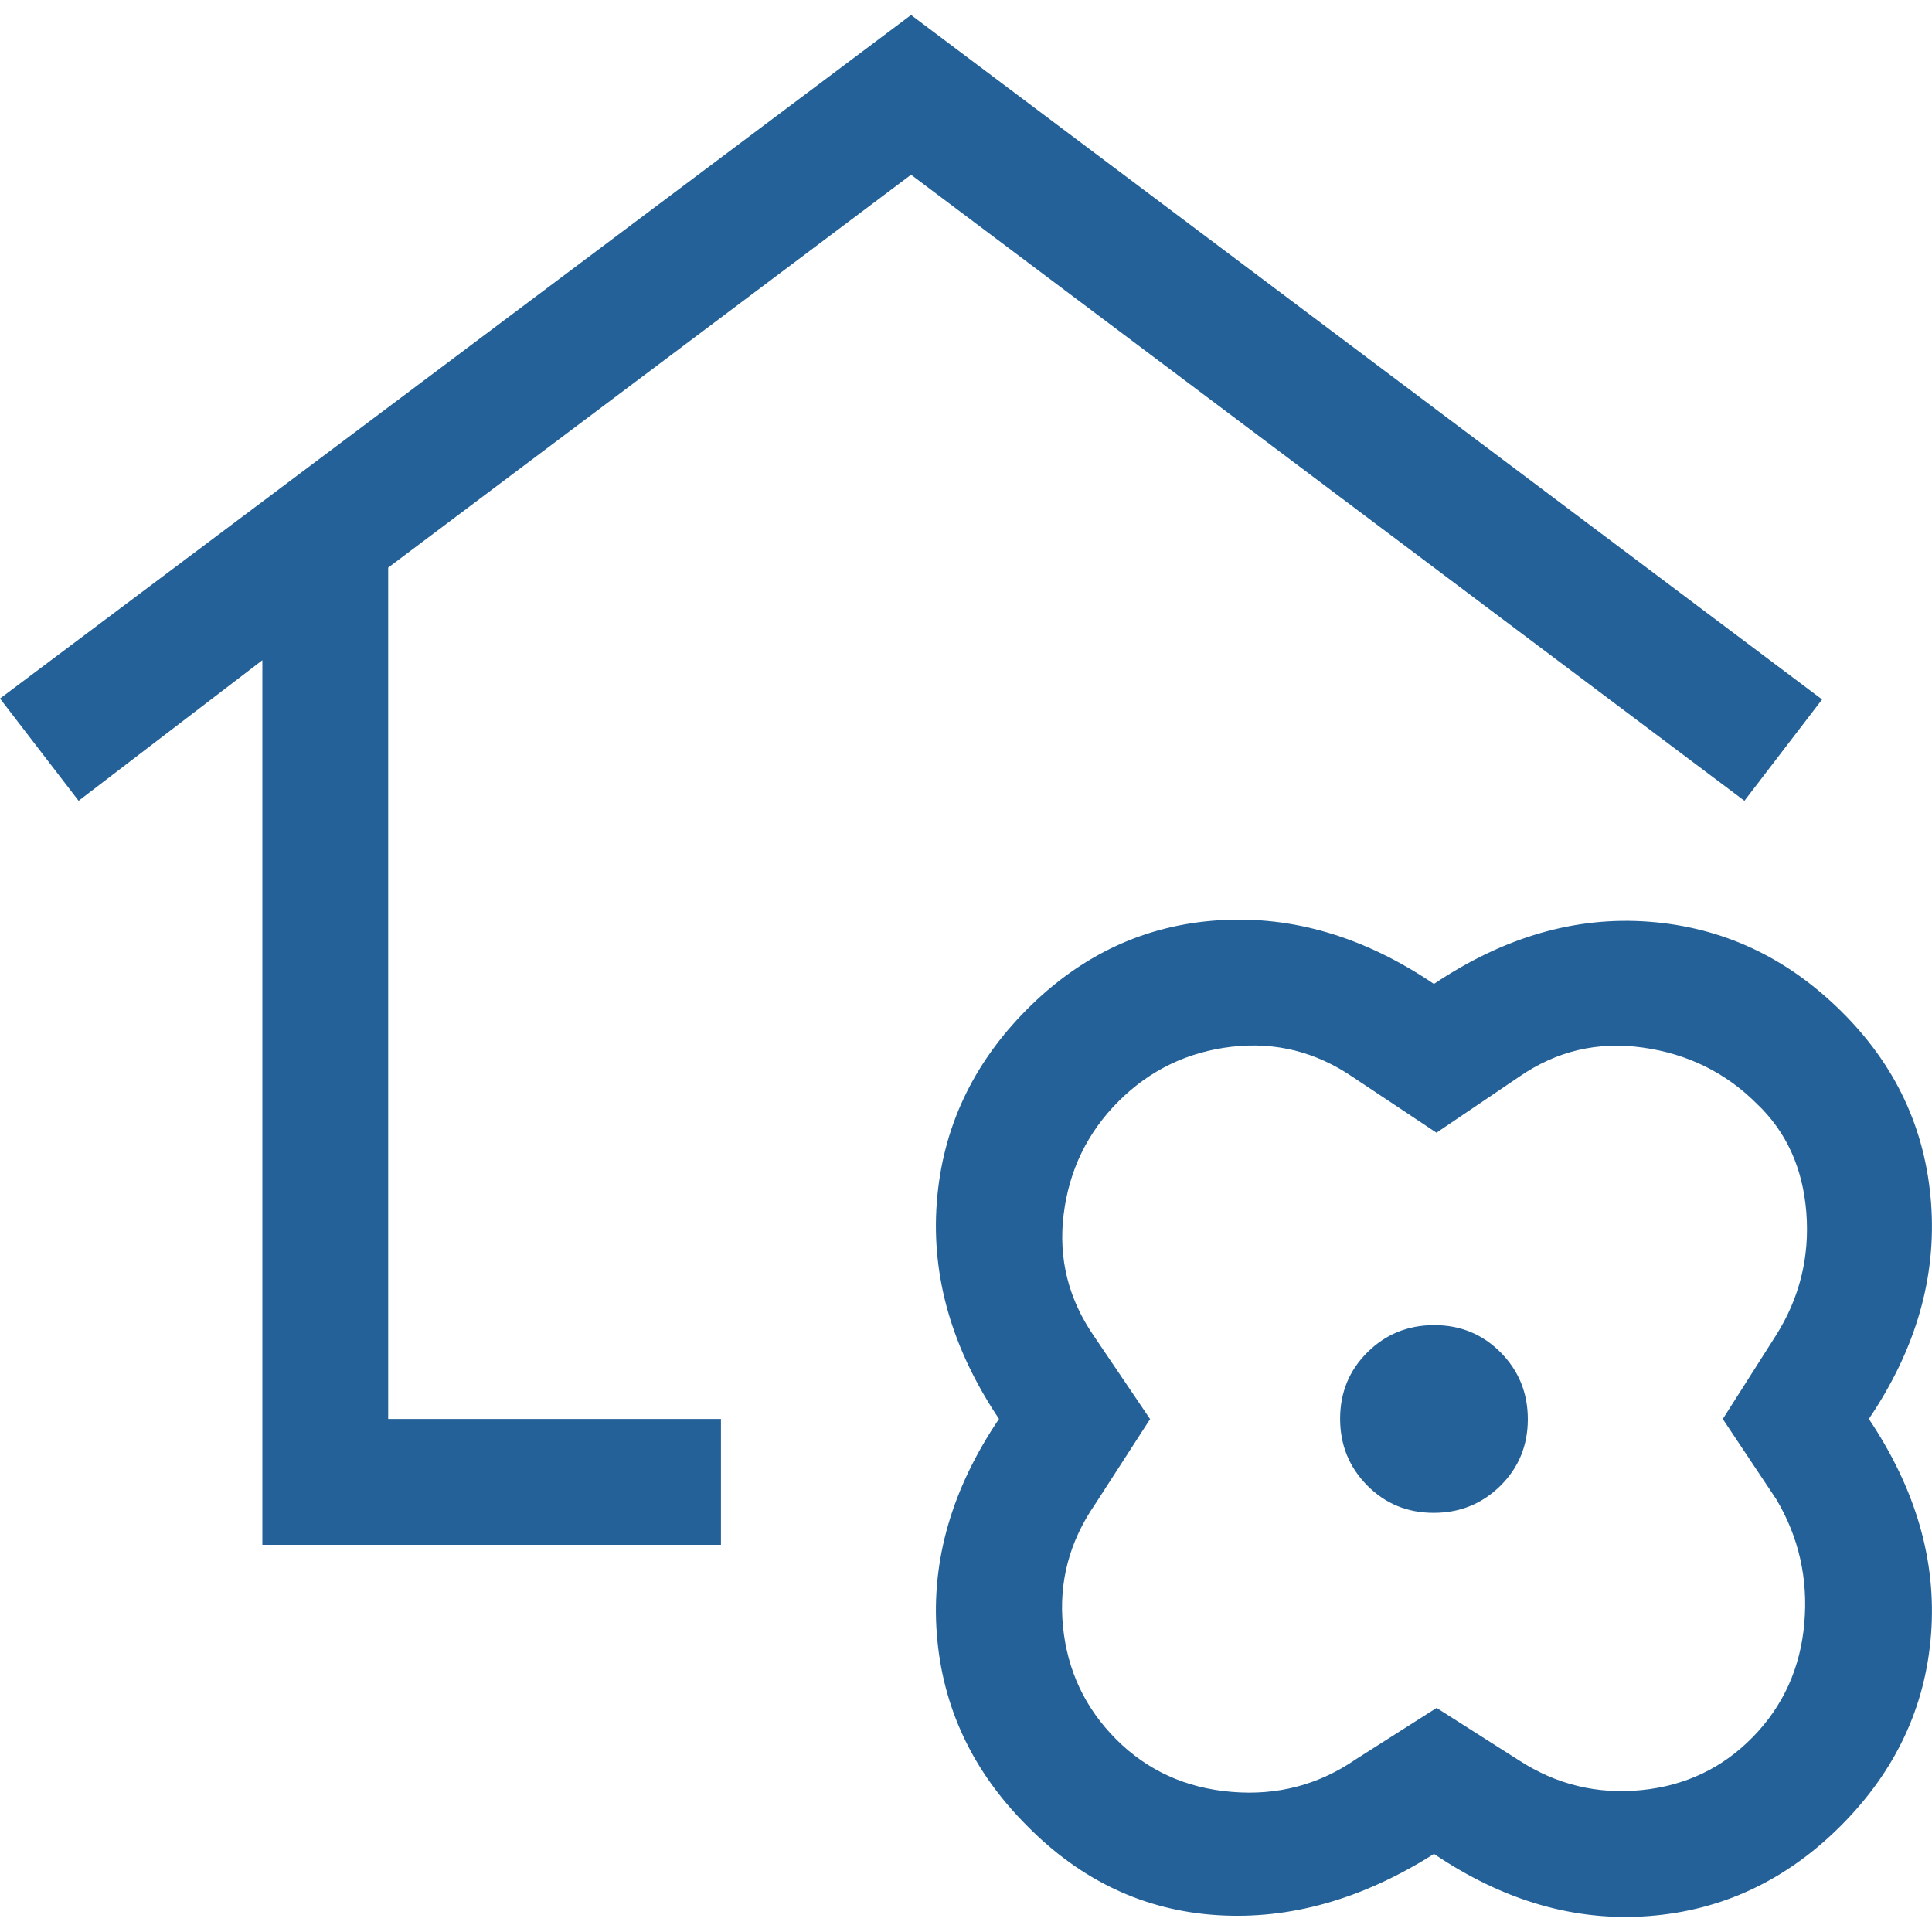
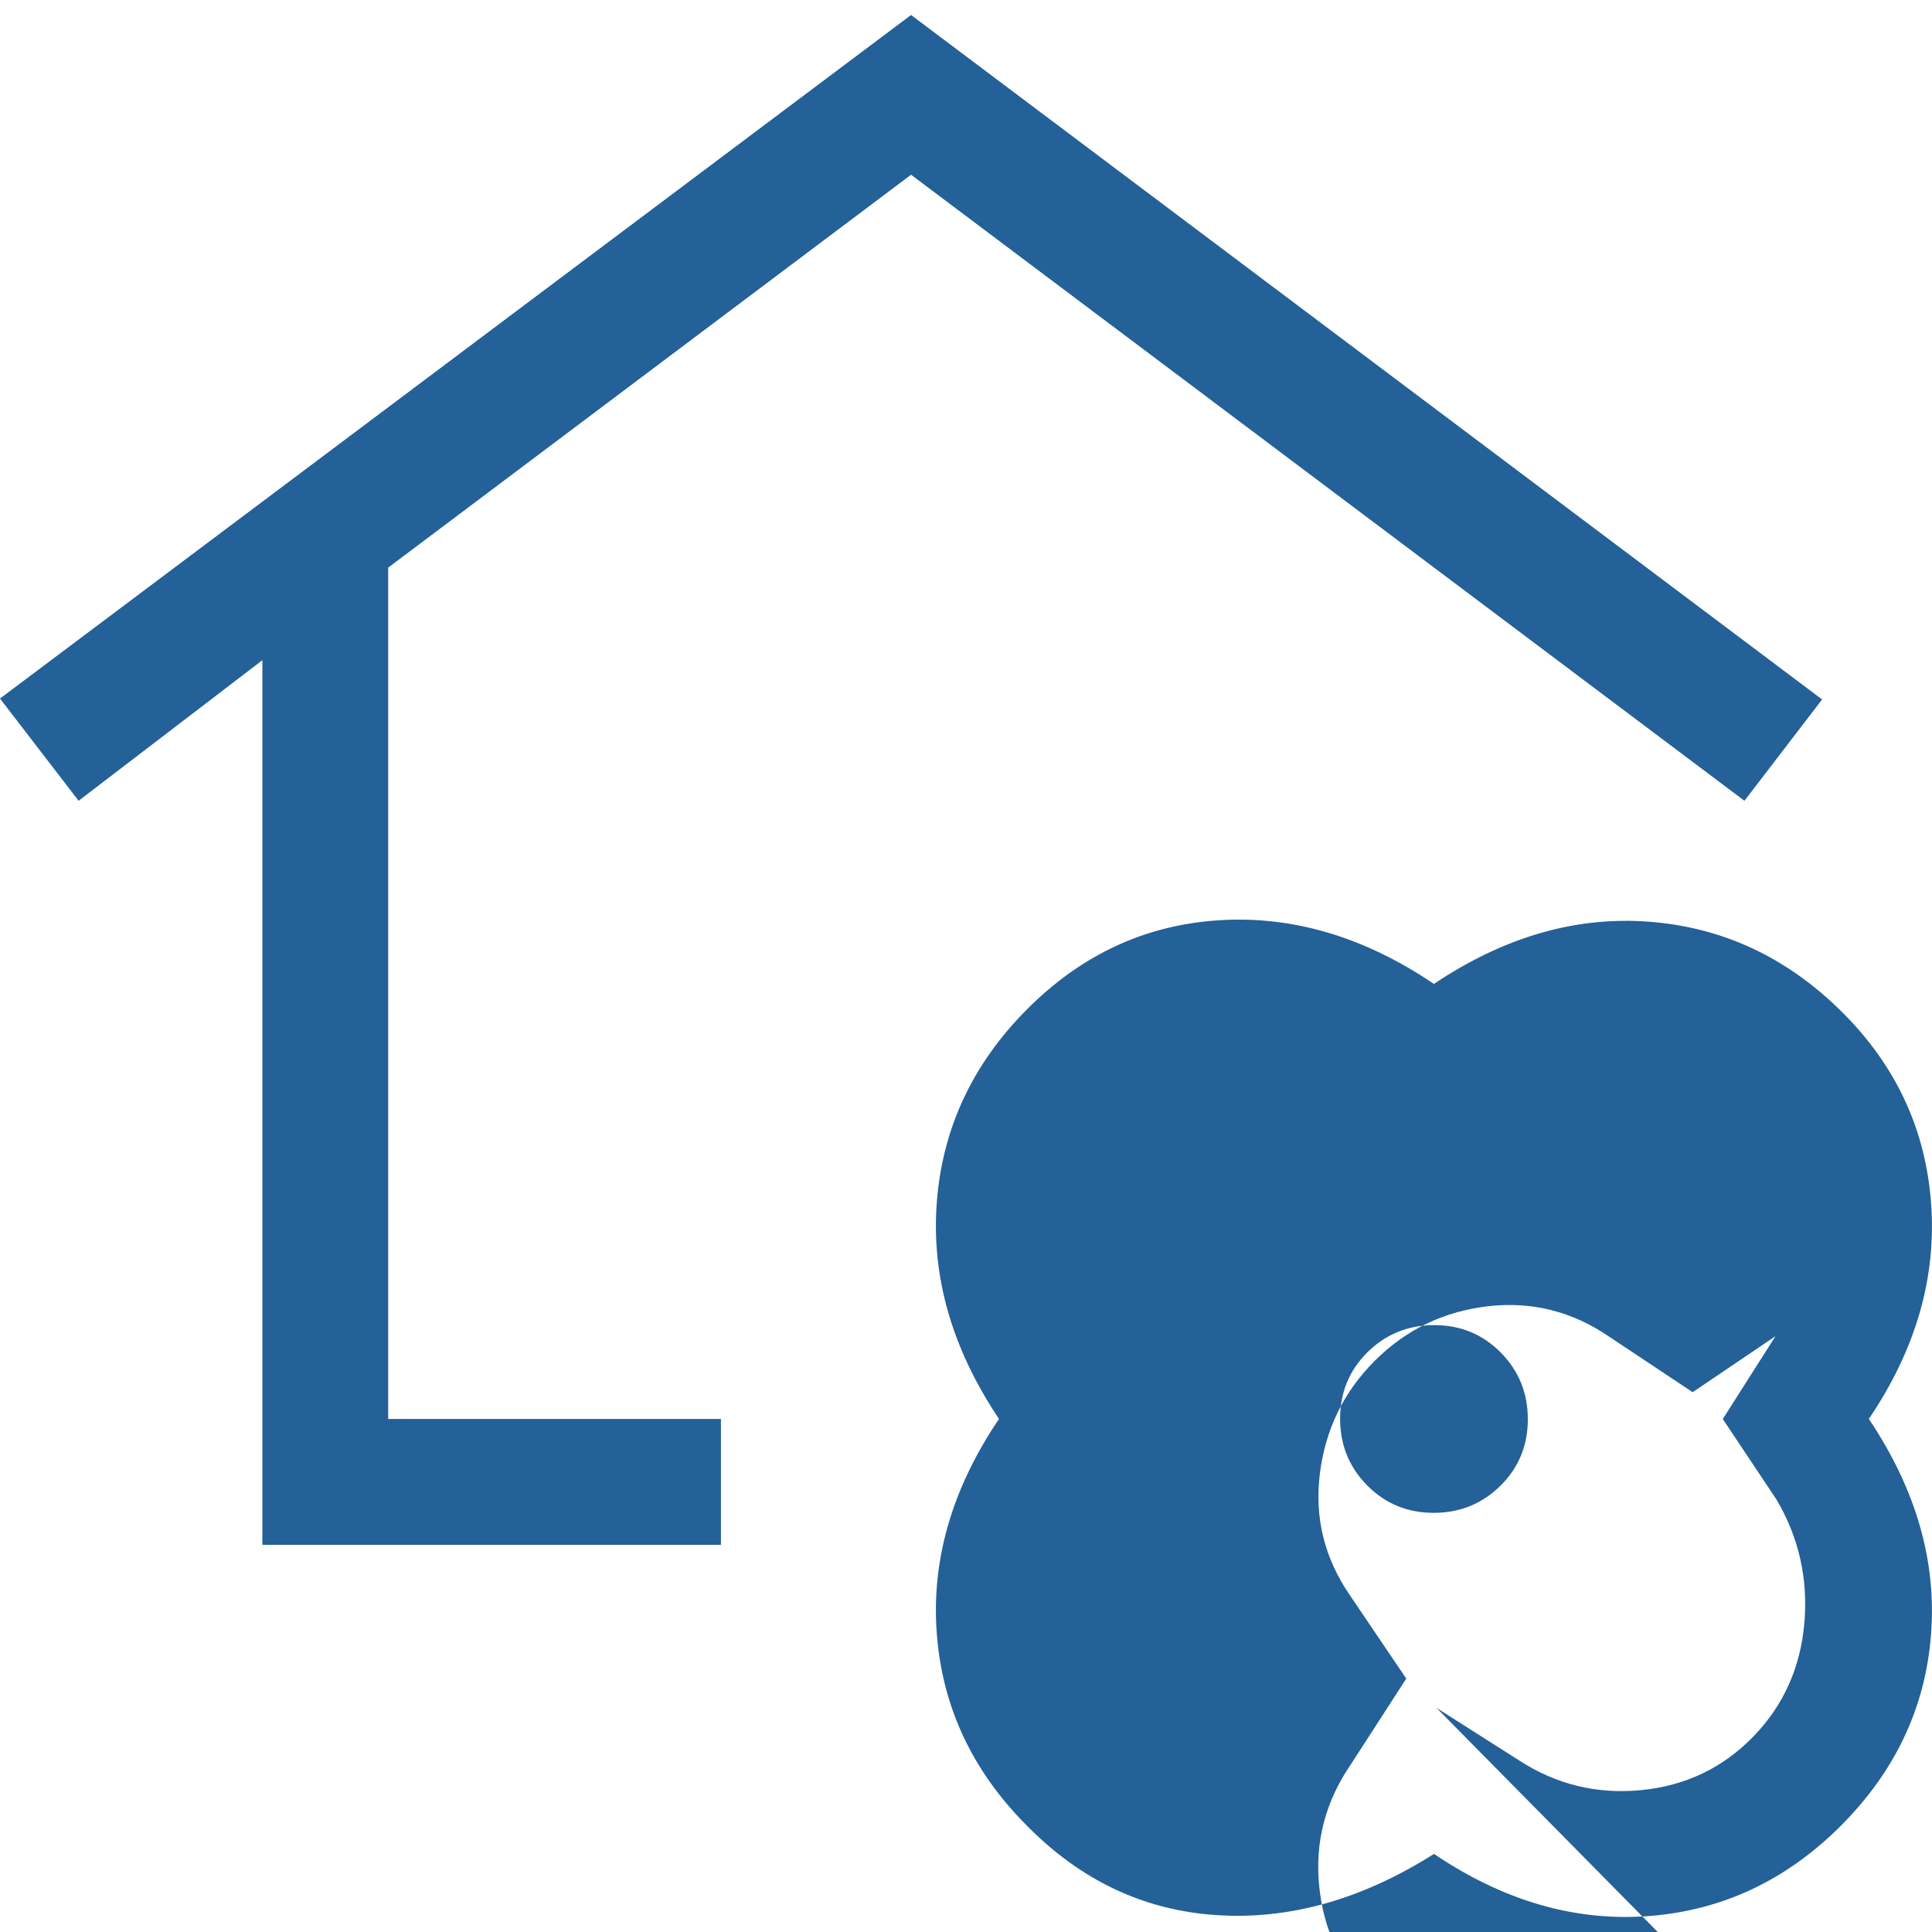
<svg xmlns="http://www.w3.org/2000/svg" id="Laag_1" viewBox="0 0 250 250">
  <defs>
    <style>.cls-1{fill:#236198;stroke-width:0px;}</style>
  </defs>
-   <path class="cls-1" d="M33.95,199.9v-114.47l-23.78,18.19L0,90.39,117.89,1.94l117.89,88.57-10.05,13.11L117.89,22.61l-67.66,50.84v110.16h43.06v16.29h-59.35ZM185.55,239.9c-9.3,5.88-18.65,8.52-28.05,7.92-9.4-.6-17.6-4.45-24.6-11.56-7.07-7.07-10.96-15.36-11.68-24.87-.72-9.51,1.96-18.77,8.05-27.78-6.09-9.09-8.77-18.42-8.05-28,.72-9.57,4.61-17.91,11.67-25,7.06-7.09,15.35-10.93,24.87-11.53,9.52-.6,18.78,2.15,27.79,8.24,9.09-6.09,18.37-8.77,27.84-8.05,9.47.72,17.74,4.56,24.81,11.53,7.07,6.96,10.96,15.25,11.68,24.87.72,9.61-1.96,18.93-8.05,27.94,6.09,9.09,8.77,18.37,8.05,27.84-.72,9.47-4.62,17.74-11.68,24.81-7.07,7.07-15.36,10.96-24.87,11.68-9.51.72-18.77-1.96-27.78-8.05ZM185.87,220.99l10.72,6.82c4.82,3.12,10.08,4.39,15.79,3.83,5.71-.56,10.53-2.86,14.46-6.89,3.93-4.03,6.14-8.94,6.64-14.71.5-5.77-.71-11.11-3.61-16.01l-6.94-10.41,6.82-10.72c3.12-4.9,4.44-10.24,3.99-16.01-.46-5.77-2.6-10.47-6.42-14.08-4.03-4.03-8.96-6.45-14.77-7.26-5.81-.81-11.13.44-15.95,3.77l-10.72,7.25-10.72-7.13c-4.82-3.32-10.08-4.65-15.79-3.99-5.71.67-10.58,3.02-14.62,7.05-4.03,4.03-6.4,8.9-7.11,14.62-.71,5.71.6,10.97,3.93,15.79l7.25,10.72-7.13,11.04c-3.32,4.82-4.71,10.08-4.14,15.79.56,5.71,2.86,10.58,6.89,14.62,4.03,4.03,9.01,6.3,14.93,6.79,5.92.5,11.29-.91,16.11-4.24l10.41-6.62ZM185.52,195.76c3.4,0,6.27-1.17,8.64-3.51,2.36-2.34,3.54-5.2,3.54-8.6s-1.17-6.27-3.51-8.64c-2.34-2.36-5.2-3.54-8.6-3.54s-6.27,1.17-8.64,3.51c-2.36,2.34-3.54,5.2-3.54,8.6s1.17,6.27,3.51,8.64c2.34,2.36,5.2,3.54,8.6,3.54Z" />
+   <path class="cls-1" d="M33.95,199.9v-114.47l-23.78,18.19L0,90.39,117.89,1.94l117.89,88.57-10.05,13.11L117.89,22.61l-67.66,50.84v110.16h43.06v16.29h-59.35ZM185.55,239.9c-9.3,5.88-18.65,8.52-28.05,7.92-9.4-.6-17.6-4.45-24.6-11.56-7.07-7.07-10.96-15.36-11.68-24.87-.72-9.51,1.96-18.77,8.05-27.78-6.09-9.09-8.77-18.42-8.05-28,.72-9.57,4.61-17.91,11.67-25,7.06-7.09,15.35-10.93,24.87-11.53,9.52-.6,18.78,2.15,27.79,8.24,9.09-6.09,18.37-8.77,27.84-8.05,9.47.72,17.74,4.56,24.81,11.53,7.07,6.96,10.96,15.25,11.68,24.87.72,9.61-1.96,18.93-8.05,27.94,6.09,9.09,8.77,18.37,8.05,27.84-.72,9.47-4.62,17.74-11.68,24.81-7.07,7.07-15.36,10.96-24.87,11.68-9.51.72-18.77-1.96-27.78-8.05ZM185.87,220.99l10.72,6.82c4.82,3.12,10.08,4.39,15.79,3.83,5.71-.56,10.53-2.86,14.46-6.89,3.93-4.03,6.14-8.94,6.64-14.71.5-5.77-.71-11.11-3.61-16.01l-6.94-10.41,6.82-10.72l-10.72,7.25-10.72-7.13c-4.82-3.32-10.08-4.65-15.79-3.99-5.71.67-10.58,3.02-14.62,7.05-4.03,4.03-6.4,8.9-7.11,14.62-.71,5.71.6,10.97,3.93,15.79l7.25,10.72-7.13,11.04c-3.32,4.82-4.71,10.08-4.14,15.79.56,5.71,2.86,10.58,6.89,14.62,4.03,4.03,9.01,6.3,14.93,6.79,5.92.5,11.29-.91,16.11-4.24l10.41-6.62ZM185.52,195.76c3.4,0,6.27-1.17,8.64-3.51,2.36-2.34,3.54-5.2,3.54-8.6s-1.17-6.27-3.51-8.64c-2.34-2.36-5.2-3.54-8.6-3.54s-6.27,1.17-8.64,3.51c-2.36,2.34-3.54,5.2-3.54,8.6s1.17,6.27,3.51,8.64c2.34,2.36,5.2,3.54,8.6,3.54Z" />
</svg>